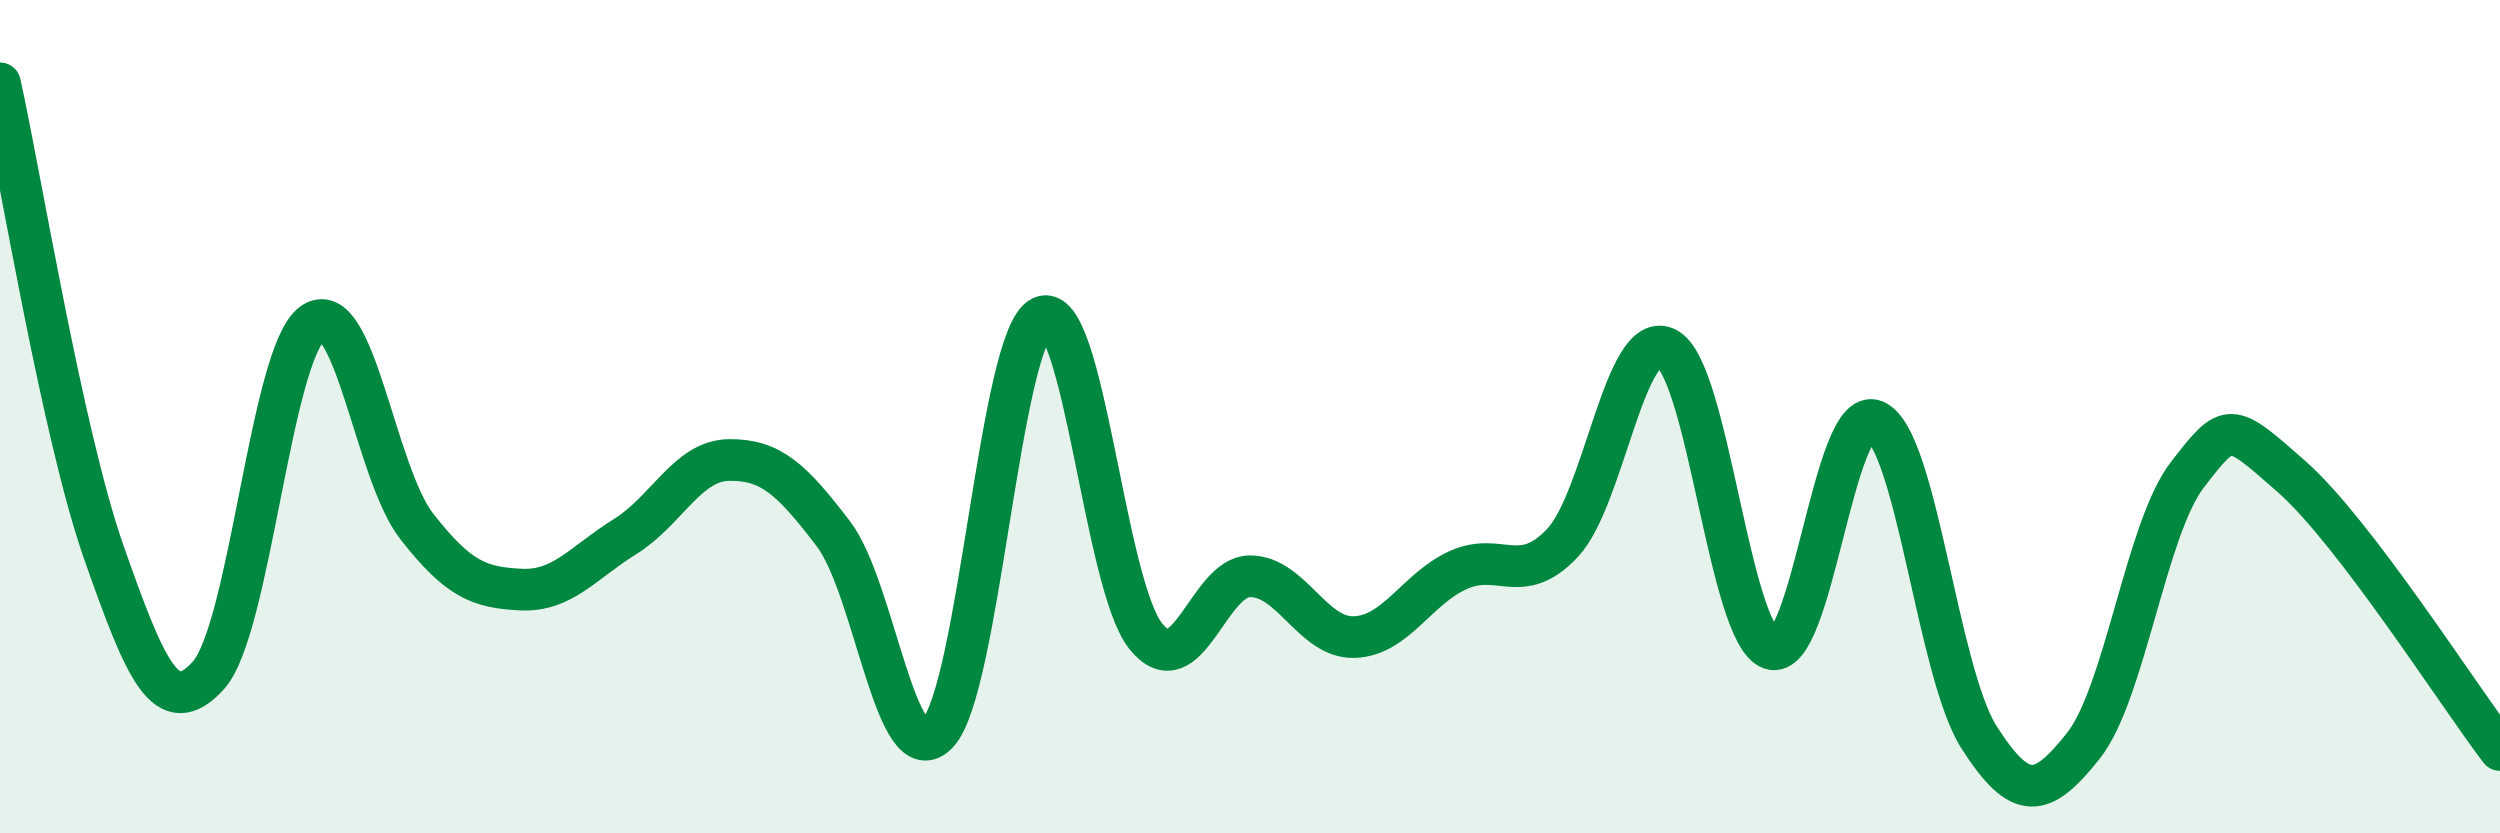
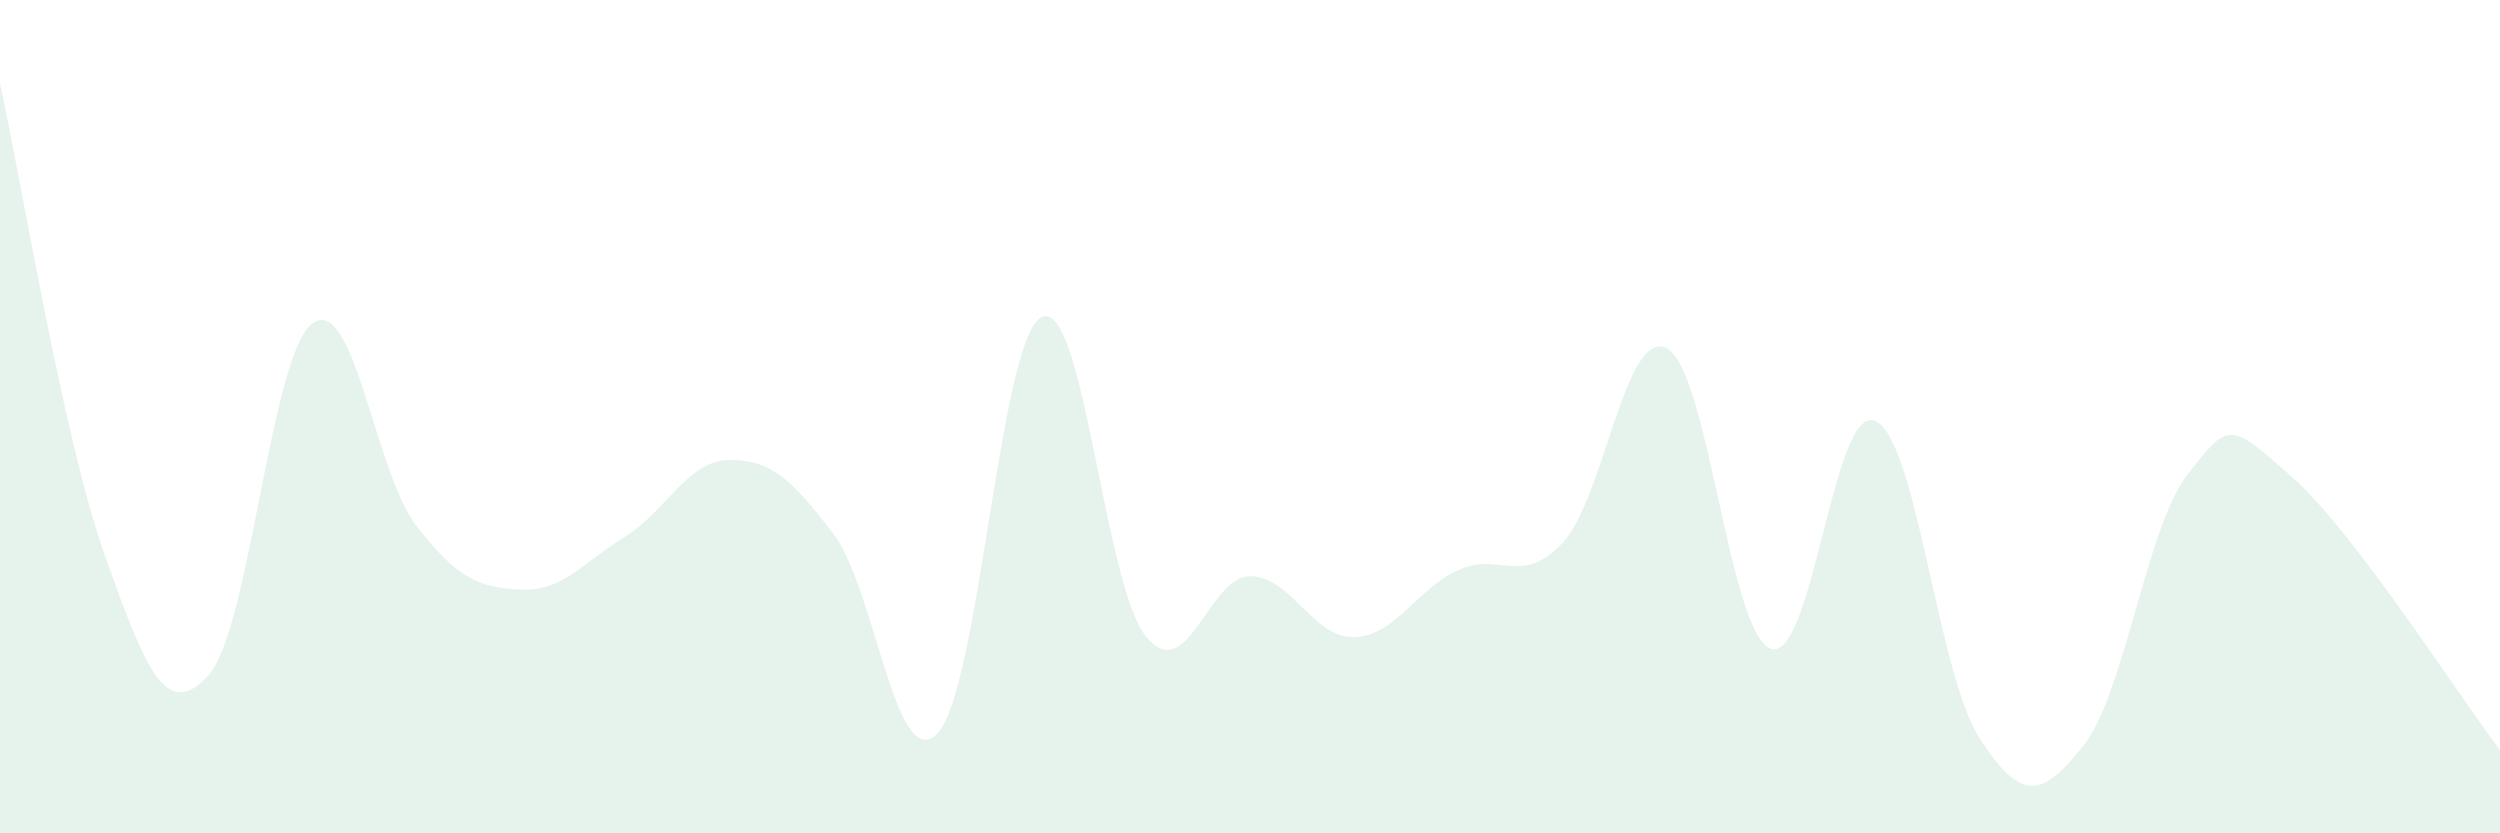
<svg xmlns="http://www.w3.org/2000/svg" width="60" height="20" viewBox="0 0 60 20">
  <path d="M 0,2 C 0.5,4.26 1.5,10.44 2.5,13.28 C 3.5,16.12 4,17.31 5,16.21 C 6,15.11 6.5,8.48 7.5,7.76 C 8.5,7.04 9,11.35 10,12.63 C 11,13.91 11.5,14.1 12.5,14.15 C 13.5,14.2 14,13.5 15,12.88 C 16,12.26 16.5,11.05 17.5,11.04 C 18.5,11.03 19,11.5 20,12.81 C 21,14.12 21.5,18.64 22.5,17.6 C 23.5,16.56 24,8.08 25,7.61 C 26,7.14 26.5,14.03 27.5,15.27 C 28.5,16.51 29,13.83 30,13.83 C 31,13.83 31.5,15.32 32.5,15.29 C 33.5,15.26 34,14.13 35,13.68 C 36,13.23 36.5,14.09 37.5,13.03 C 38.5,11.97 39,7.85 40,8.36 C 41,8.87 41.5,15.22 42.5,15.57 C 43.5,15.92 44,9.67 45,10.1 C 46,10.53 46.5,16.14 47.5,17.7 C 48.5,19.26 49,19.16 50,17.9 C 51,16.64 51.5,12.68 52.5,11.39 C 53.5,10.1 53.5,10.12 55,11.44 C 56.5,12.76 59,16.69 60,18L60 20L0 20Z" fill="#008740" opacity="0.1" stroke-linecap="round" stroke-linejoin="round" />
-   <path d="M 0,2 C 0.5,4.26 1.5,10.44 2.5,13.28 C 3.5,16.12 4,17.31 5,16.21 C 6,15.11 6.5,8.48 7.5,7.76 C 8.5,7.04 9,11.35 10,12.63 C 11,13.91 11.5,14.1 12.5,14.15 C 13.5,14.2 14,13.5 15,12.88 C 16,12.26 16.5,11.05 17.5,11.04 C 18.5,11.03 19,11.5 20,12.81 C 21,14.12 21.5,18.64 22.5,17.6 C 23.5,16.56 24,8.08 25,7.61 C 26,7.14 26.5,14.03 27.5,15.27 C 28.5,16.51 29,13.83 30,13.83 C 31,13.83 31.5,15.32 32.5,15.29 C 33.5,15.26 34,14.13 35,13.68 C 36,13.23 36.5,14.09 37.5,13.03 C 38.5,11.97 39,7.85 40,8.36 C 41,8.87 41.5,15.22 42.5,15.57 C 43.5,15.92 44,9.67 45,10.1 C 46,10.53 46.5,16.14 47.5,17.7 C 48.5,19.26 49,19.16 50,17.9 C 51,16.64 51.5,12.68 52.5,11.39 C 53.5,10.1 53.5,10.12 55,11.44 C 56.5,12.76 59,16.69 60,18" stroke="#008740" stroke-width="1" fill="none" stroke-linecap="round" stroke-linejoin="round" />
</svg>